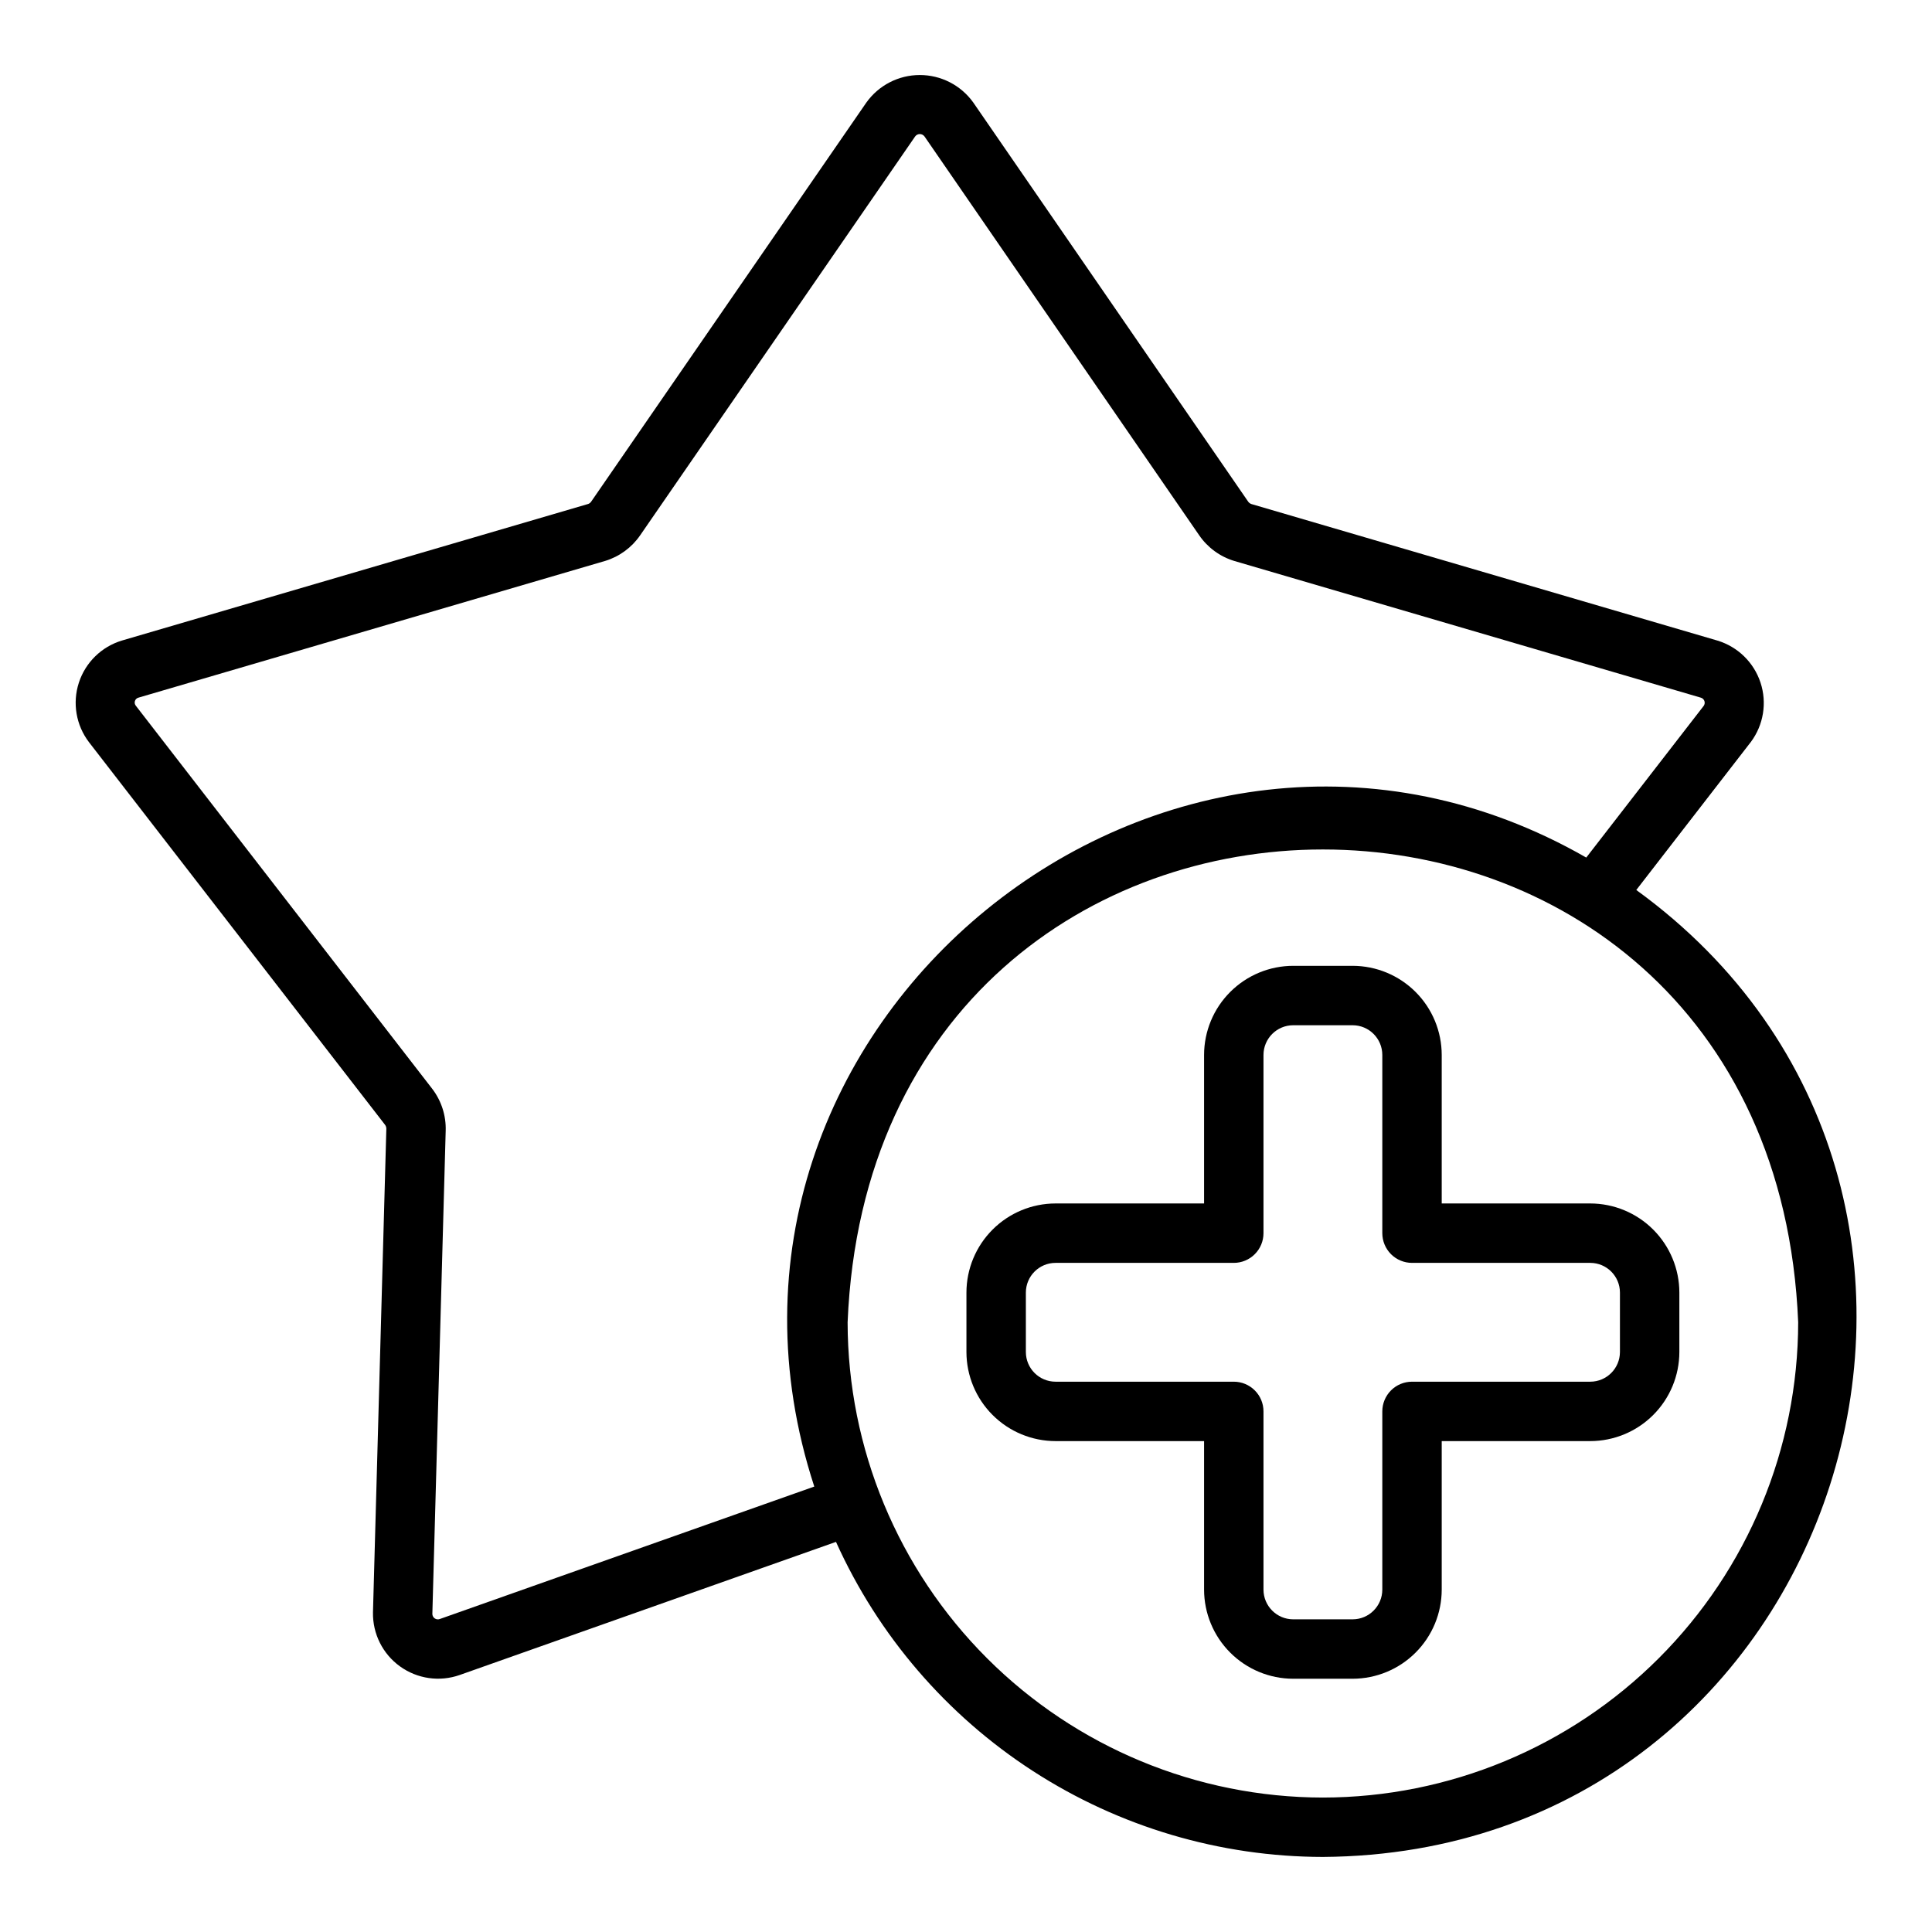
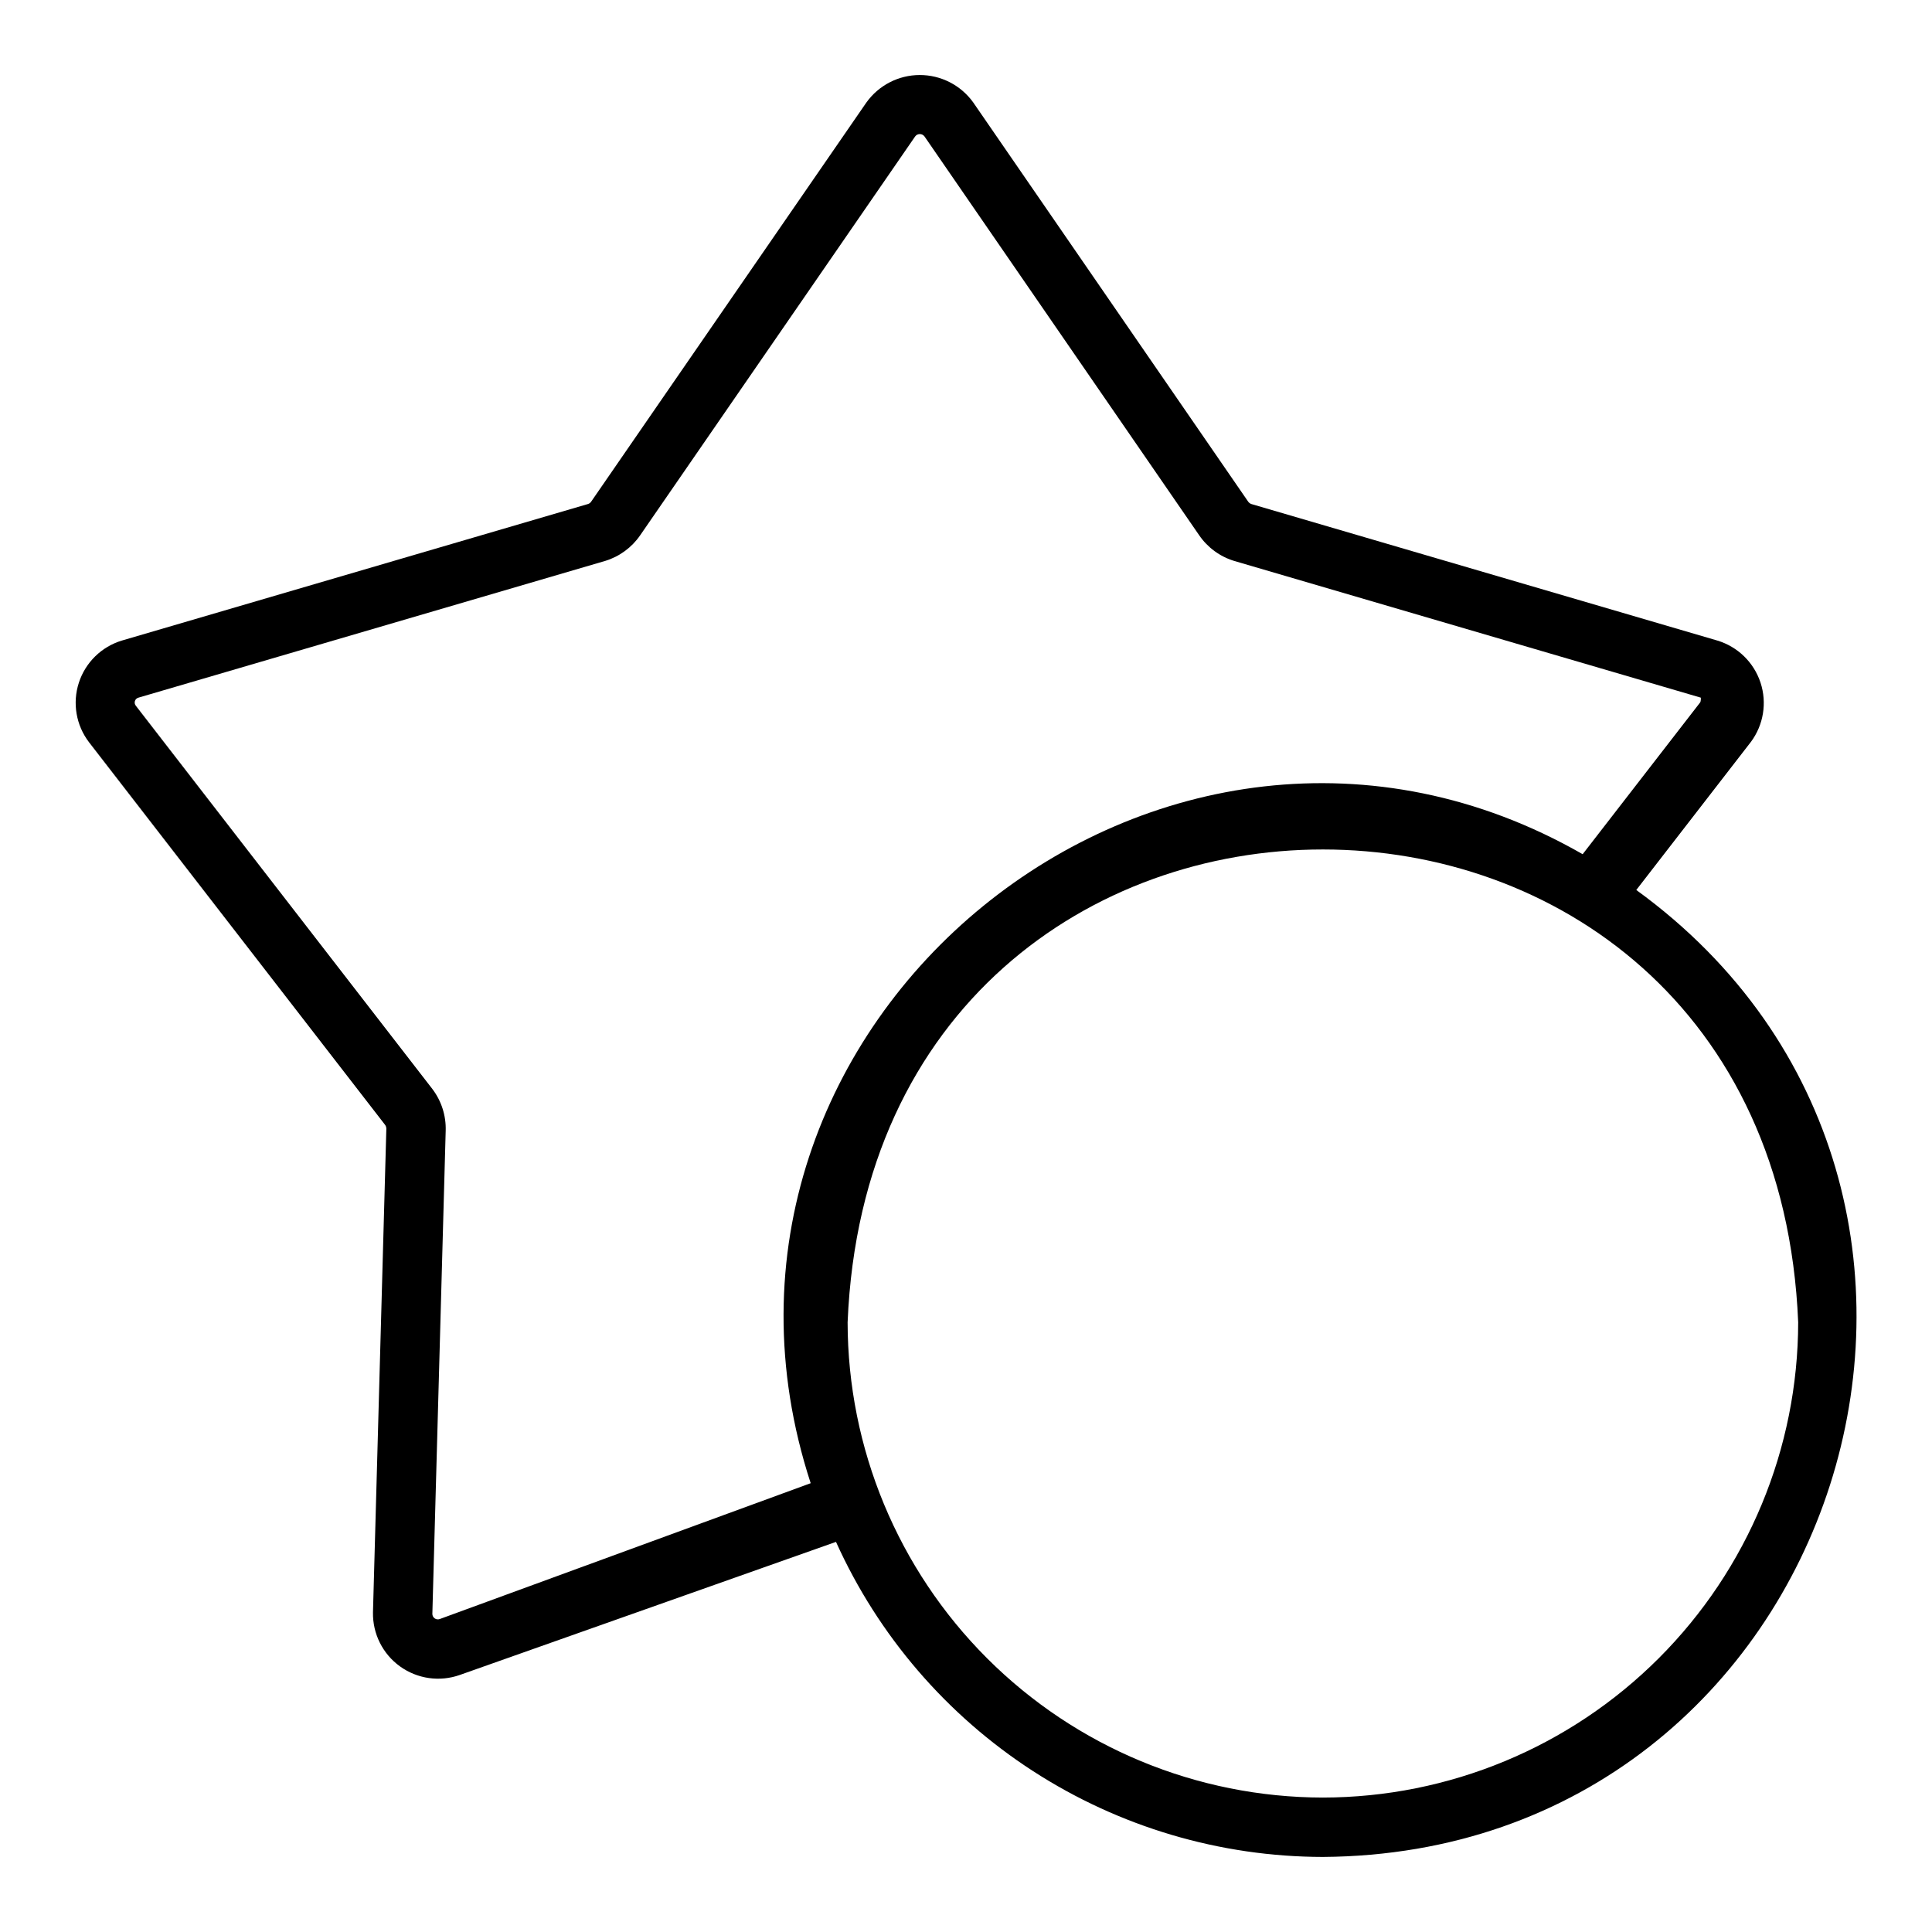
<svg xmlns="http://www.w3.org/2000/svg" fill="#000000" width="800px" height="800px" version="1.1" viewBox="144 144 512 512">
  <g>
-     <path d="m577.63 379.86 30.363-39.23h0.004c3.363-4.516 4.316-10.391 2.555-15.738-1.766-5.352-6.027-9.504-11.418-11.133l-123.48-36.176c-0.355-0.117-0.664-0.344-0.879-0.648l-72.867-105.8c-3.281-4.566-8.566-7.269-14.188-7.254-5.625 0.012-10.895 2.742-14.148 7.324l-72.918 105.75c-0.188 0.266-0.449 0.473-0.754 0.59l-123.56 36.195c-5.418 1.621-9.691 5.797-11.441 11.176s-0.746 11.273 2.68 15.77l78.414 101.34c0.246 0.305 0.383 0.68 0.391 1.074l-3.543 128.19c-0.105 5.664 2.57 11.016 7.164 14.324 4.598 3.309 10.523 4.156 15.859 2.262l99.68-35.262c11.207 24.848 29.34 45.941 52.227 60.75 22.891 14.809 49.559 22.703 76.82 22.742 137.62-0.938 193-176.39 83.047-256.25zm-317.03 193.18c-0.449 0.188-0.961 0.141-1.367-0.129-0.406-0.266-0.652-0.719-0.656-1.203l3.535-128.06c0.125-3.977-1.121-7.867-3.519-11.039l-78.566-101.54c-0.312-0.355-0.414-0.848-0.27-1.301 0.145-0.449 0.516-0.789 0.977-0.898l123.7-36.238c3.738-1.152 6.981-3.531 9.203-6.754l72.887-105.72c0.285-0.395 0.746-0.629 1.234-0.629 0.488 0 0.949 0.23 1.238 0.621l72.785 105.68c2.242 3.277 5.535 5.688 9.336 6.836l123.62 36.219h-0.004c0.445 0.121 0.801 0.457 0.953 0.891s0.078 0.918-0.191 1.289l-31.121 40.199c-111.05-63.664-244.38 44.715-204.58 166.69zm233.98 47.332c-33.395-0.039-65.406-13.32-89.02-36.934-23.613-23.613-36.895-55.625-36.934-89.02 6.922-167.09 245.01-167.04 251.91 0-0.039 33.395-13.32 65.41-36.934 89.02-23.613 23.613-55.629 36.895-89.02 36.934z" />
-     <path d="m565.43 462.93h-39.359v-39.359c-0.008-6.262-2.496-12.266-6.926-16.691-4.426-4.426-10.43-6.918-16.691-6.926h-15.742c-6.262 0.008-12.266 2.5-16.691 6.926-4.43 4.426-6.918 10.43-6.926 16.691v39.359h-39.359c-6.262 0.008-12.266 2.496-16.691 6.926-4.43 4.426-6.918 10.43-6.926 16.691v15.742c0.008 6.262 2.496 12.266 6.926 16.691 4.426 4.43 10.43 6.918 16.691 6.926h39.359v39.359c0.008 6.262 2.496 12.266 6.926 16.691 4.426 4.43 10.43 6.918 16.691 6.926h15.742c6.262-0.008 12.266-2.496 16.691-6.926 4.43-4.426 6.918-10.43 6.926-16.691v-39.359h39.359c6.262-0.008 12.266-2.496 16.691-6.926 4.43-4.426 6.918-10.43 6.926-16.691v-15.742c-0.008-6.262-2.5-12.266-6.926-16.691-4.426-4.43-10.43-6.918-16.691-6.926zm7.871 39.359c-0.004 4.348-3.523 7.871-7.871 7.875h-47.23c-2.09 0-4.094 0.828-5.57 2.305-1.473 1.477-2.305 3.477-2.305 5.566v47.23c-0.004 4.348-3.523 7.867-7.871 7.875h-15.742c-4.348-0.008-7.867-3.527-7.875-7.875v-47.23c0.004-2.09-0.828-4.09-2.305-5.566-1.477-1.477-3.477-2.305-5.566-2.305h-47.23c-4.348-0.004-7.867-3.527-7.871-7.875v-15.742c0.004-4.348 3.523-7.867 7.871-7.871h47.23c2.09 0 4.09-0.828 5.566-2.305 1.477-1.477 2.309-3.481 2.305-5.57v-47.23c0.008-4.344 3.527-7.867 7.875-7.871h15.742c4.348 0.004 7.867 3.527 7.871 7.871v47.23c0 2.09 0.832 4.094 2.305 5.57 1.477 1.477 3.481 2.305 5.57 2.305h47.23c4.348 0.004 7.867 3.523 7.871 7.871z" />
+     <path d="m577.63 379.86 30.363-39.23h0.004c3.363-4.516 4.316-10.391 2.555-15.738-1.766-5.352-6.027-9.504-11.418-11.133l-123.48-36.176c-0.355-0.117-0.664-0.344-0.879-0.648l-72.867-105.8c-3.281-4.566-8.566-7.269-14.188-7.254-5.625 0.012-10.895 2.742-14.148 7.324l-72.918 105.75c-0.188 0.266-0.449 0.473-0.754 0.59l-123.56 36.195c-5.418 1.621-9.691 5.797-11.441 11.176s-0.746 11.273 2.68 15.77l78.414 101.34c0.246 0.305 0.383 0.68 0.391 1.074l-3.543 128.19c-0.105 5.664 2.57 11.016 7.164 14.324 4.598 3.309 10.523 4.156 15.859 2.262l99.68-35.262c11.207 24.848 29.34 45.941 52.227 60.75 22.891 14.809 49.559 22.703 76.82 22.742 137.62-0.938 193-176.39 83.047-256.25zm-317.03 193.18c-0.449 0.188-0.961 0.141-1.367-0.129-0.406-0.266-0.652-0.719-0.656-1.203l3.535-128.06c0.125-3.977-1.121-7.867-3.519-11.039l-78.566-101.54c-0.312-0.355-0.414-0.848-0.27-1.301 0.145-0.449 0.516-0.789 0.977-0.898l123.7-36.238c3.738-1.152 6.981-3.531 9.203-6.754l72.887-105.72c0.285-0.395 0.746-0.629 1.234-0.629 0.488 0 0.949 0.23 1.238 0.621l72.785 105.68c2.242 3.277 5.535 5.688 9.336 6.836l123.62 36.219h-0.004s0.078 0.918-0.191 1.289l-31.121 40.199c-111.05-63.664-244.38 44.715-204.58 166.69zm233.98 47.332c-33.395-0.039-65.406-13.32-89.02-36.934-23.613-23.613-36.895-55.625-36.934-89.02 6.922-167.09 245.01-167.04 251.91 0-0.039 33.395-13.32 65.41-36.934 89.02-23.613 23.613-55.629 36.895-89.02 36.934z" />
  </g>
</svg>